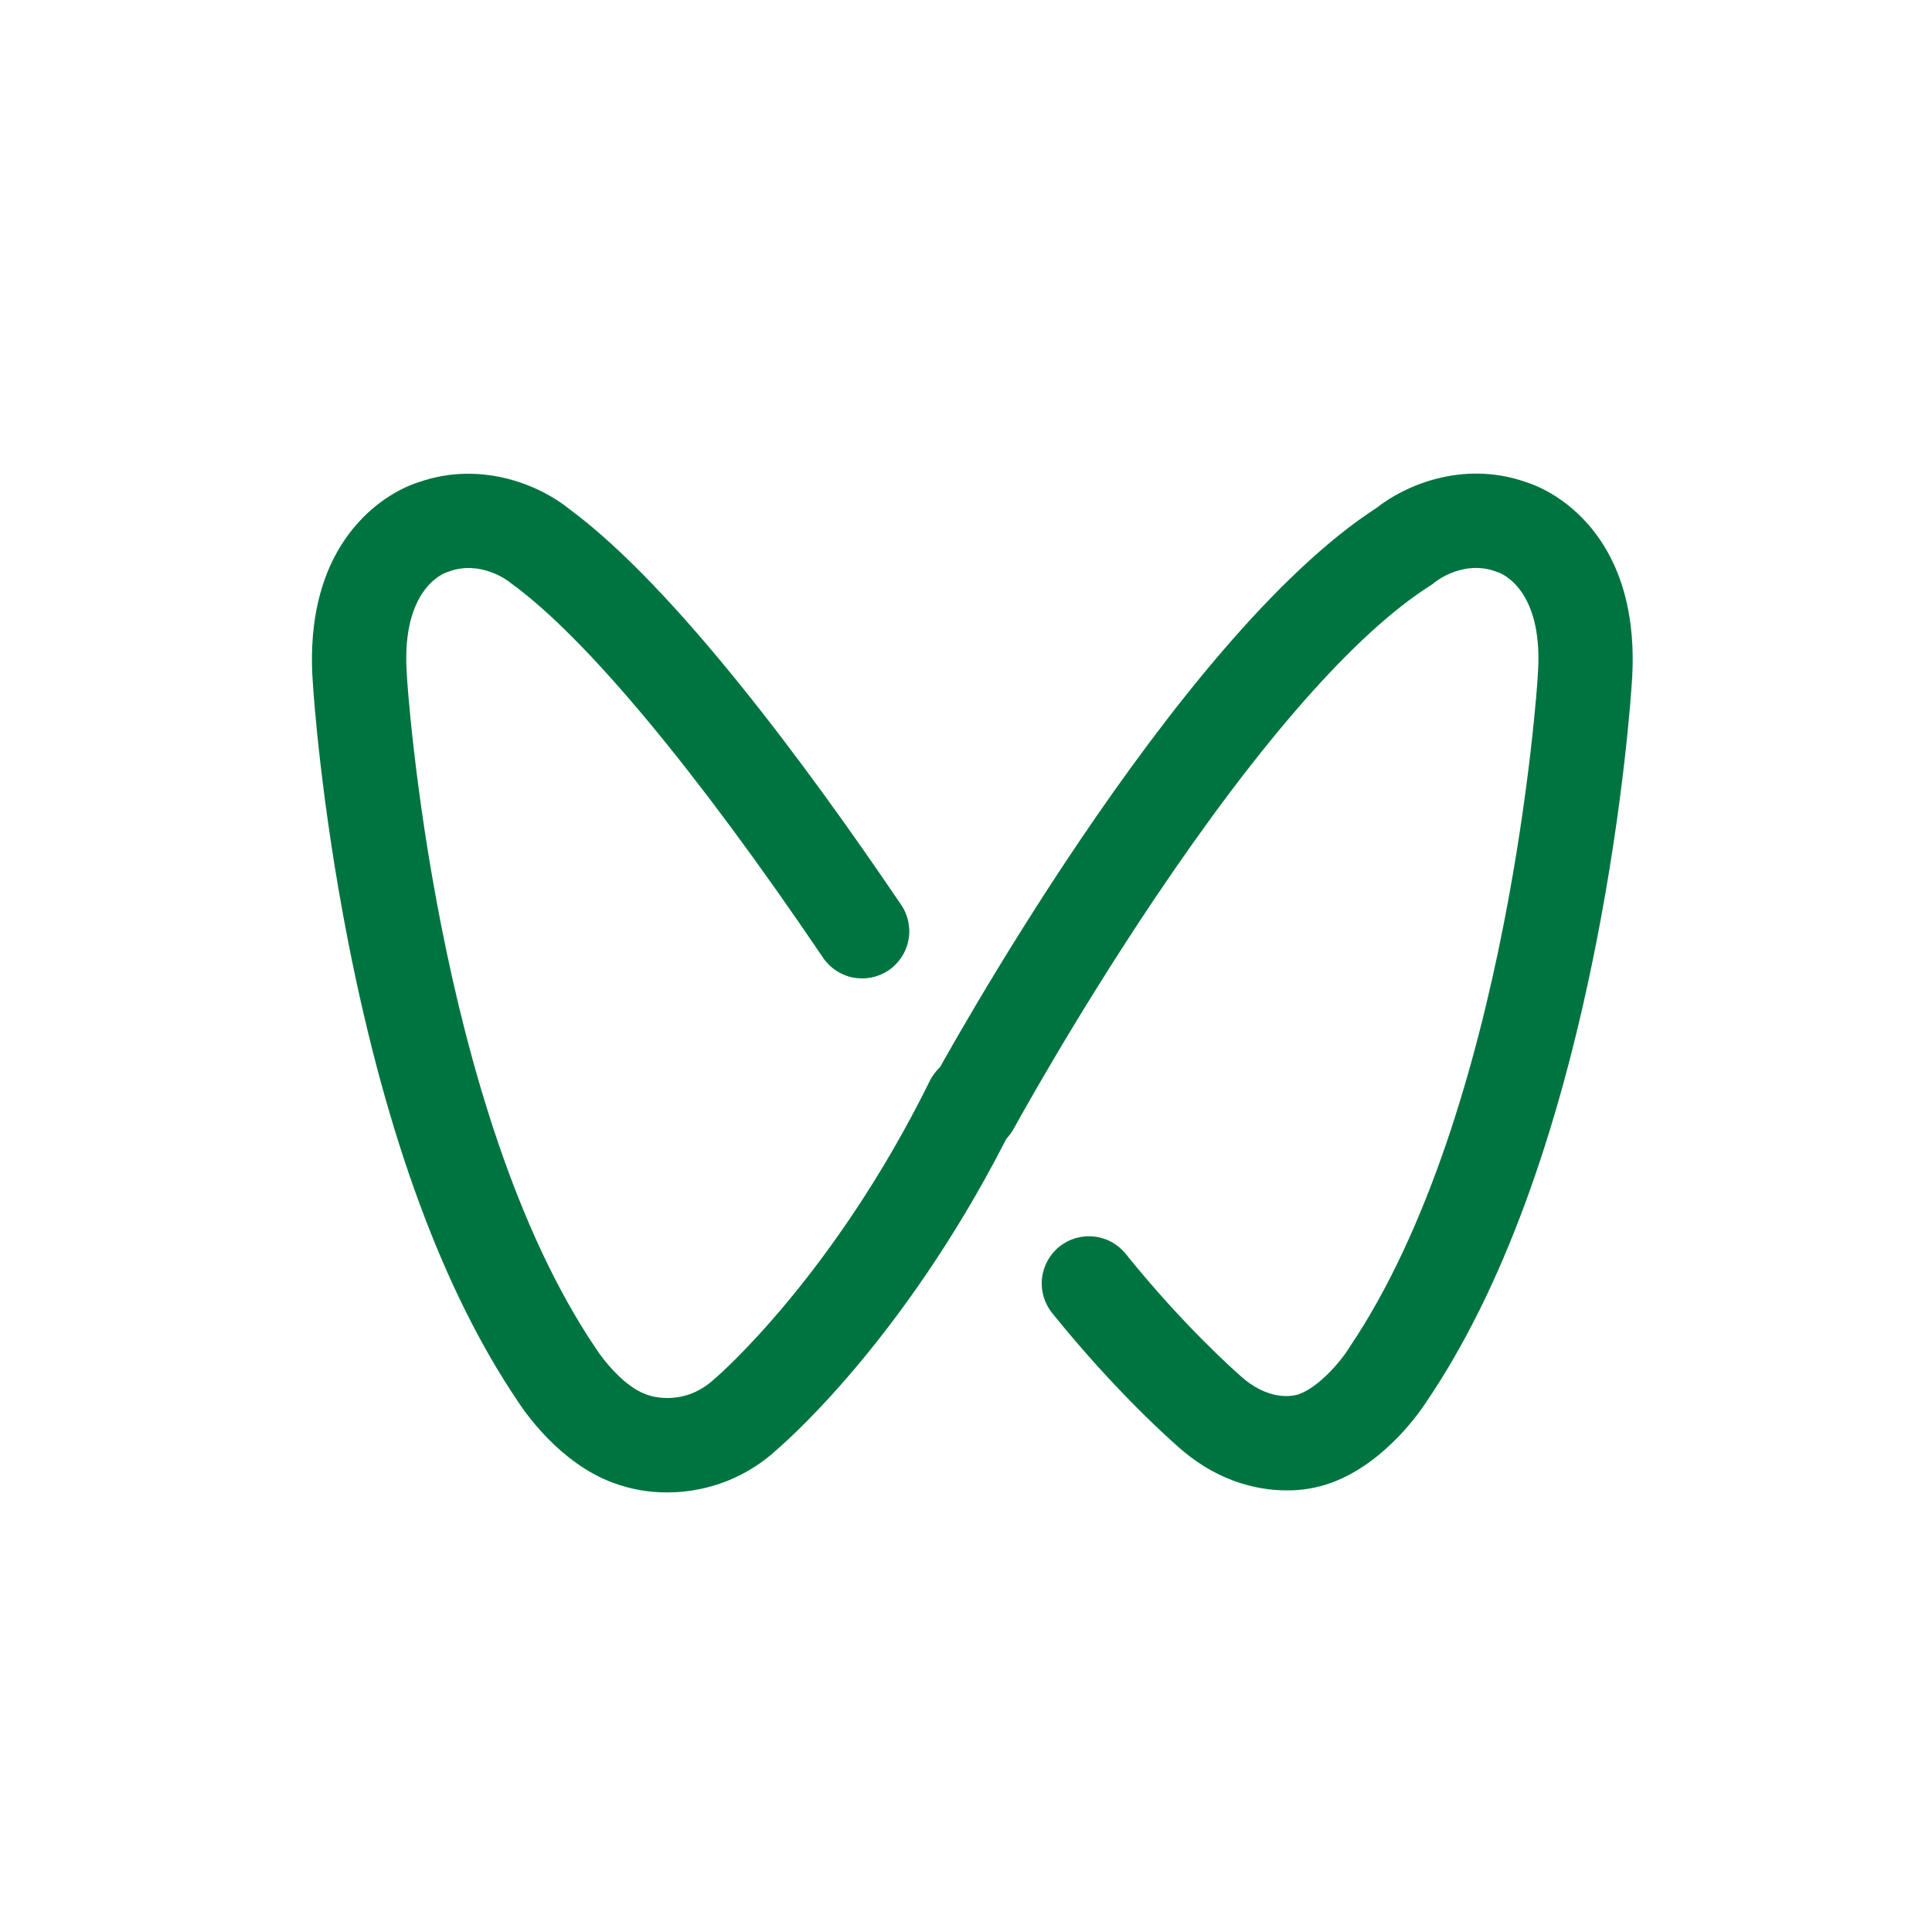
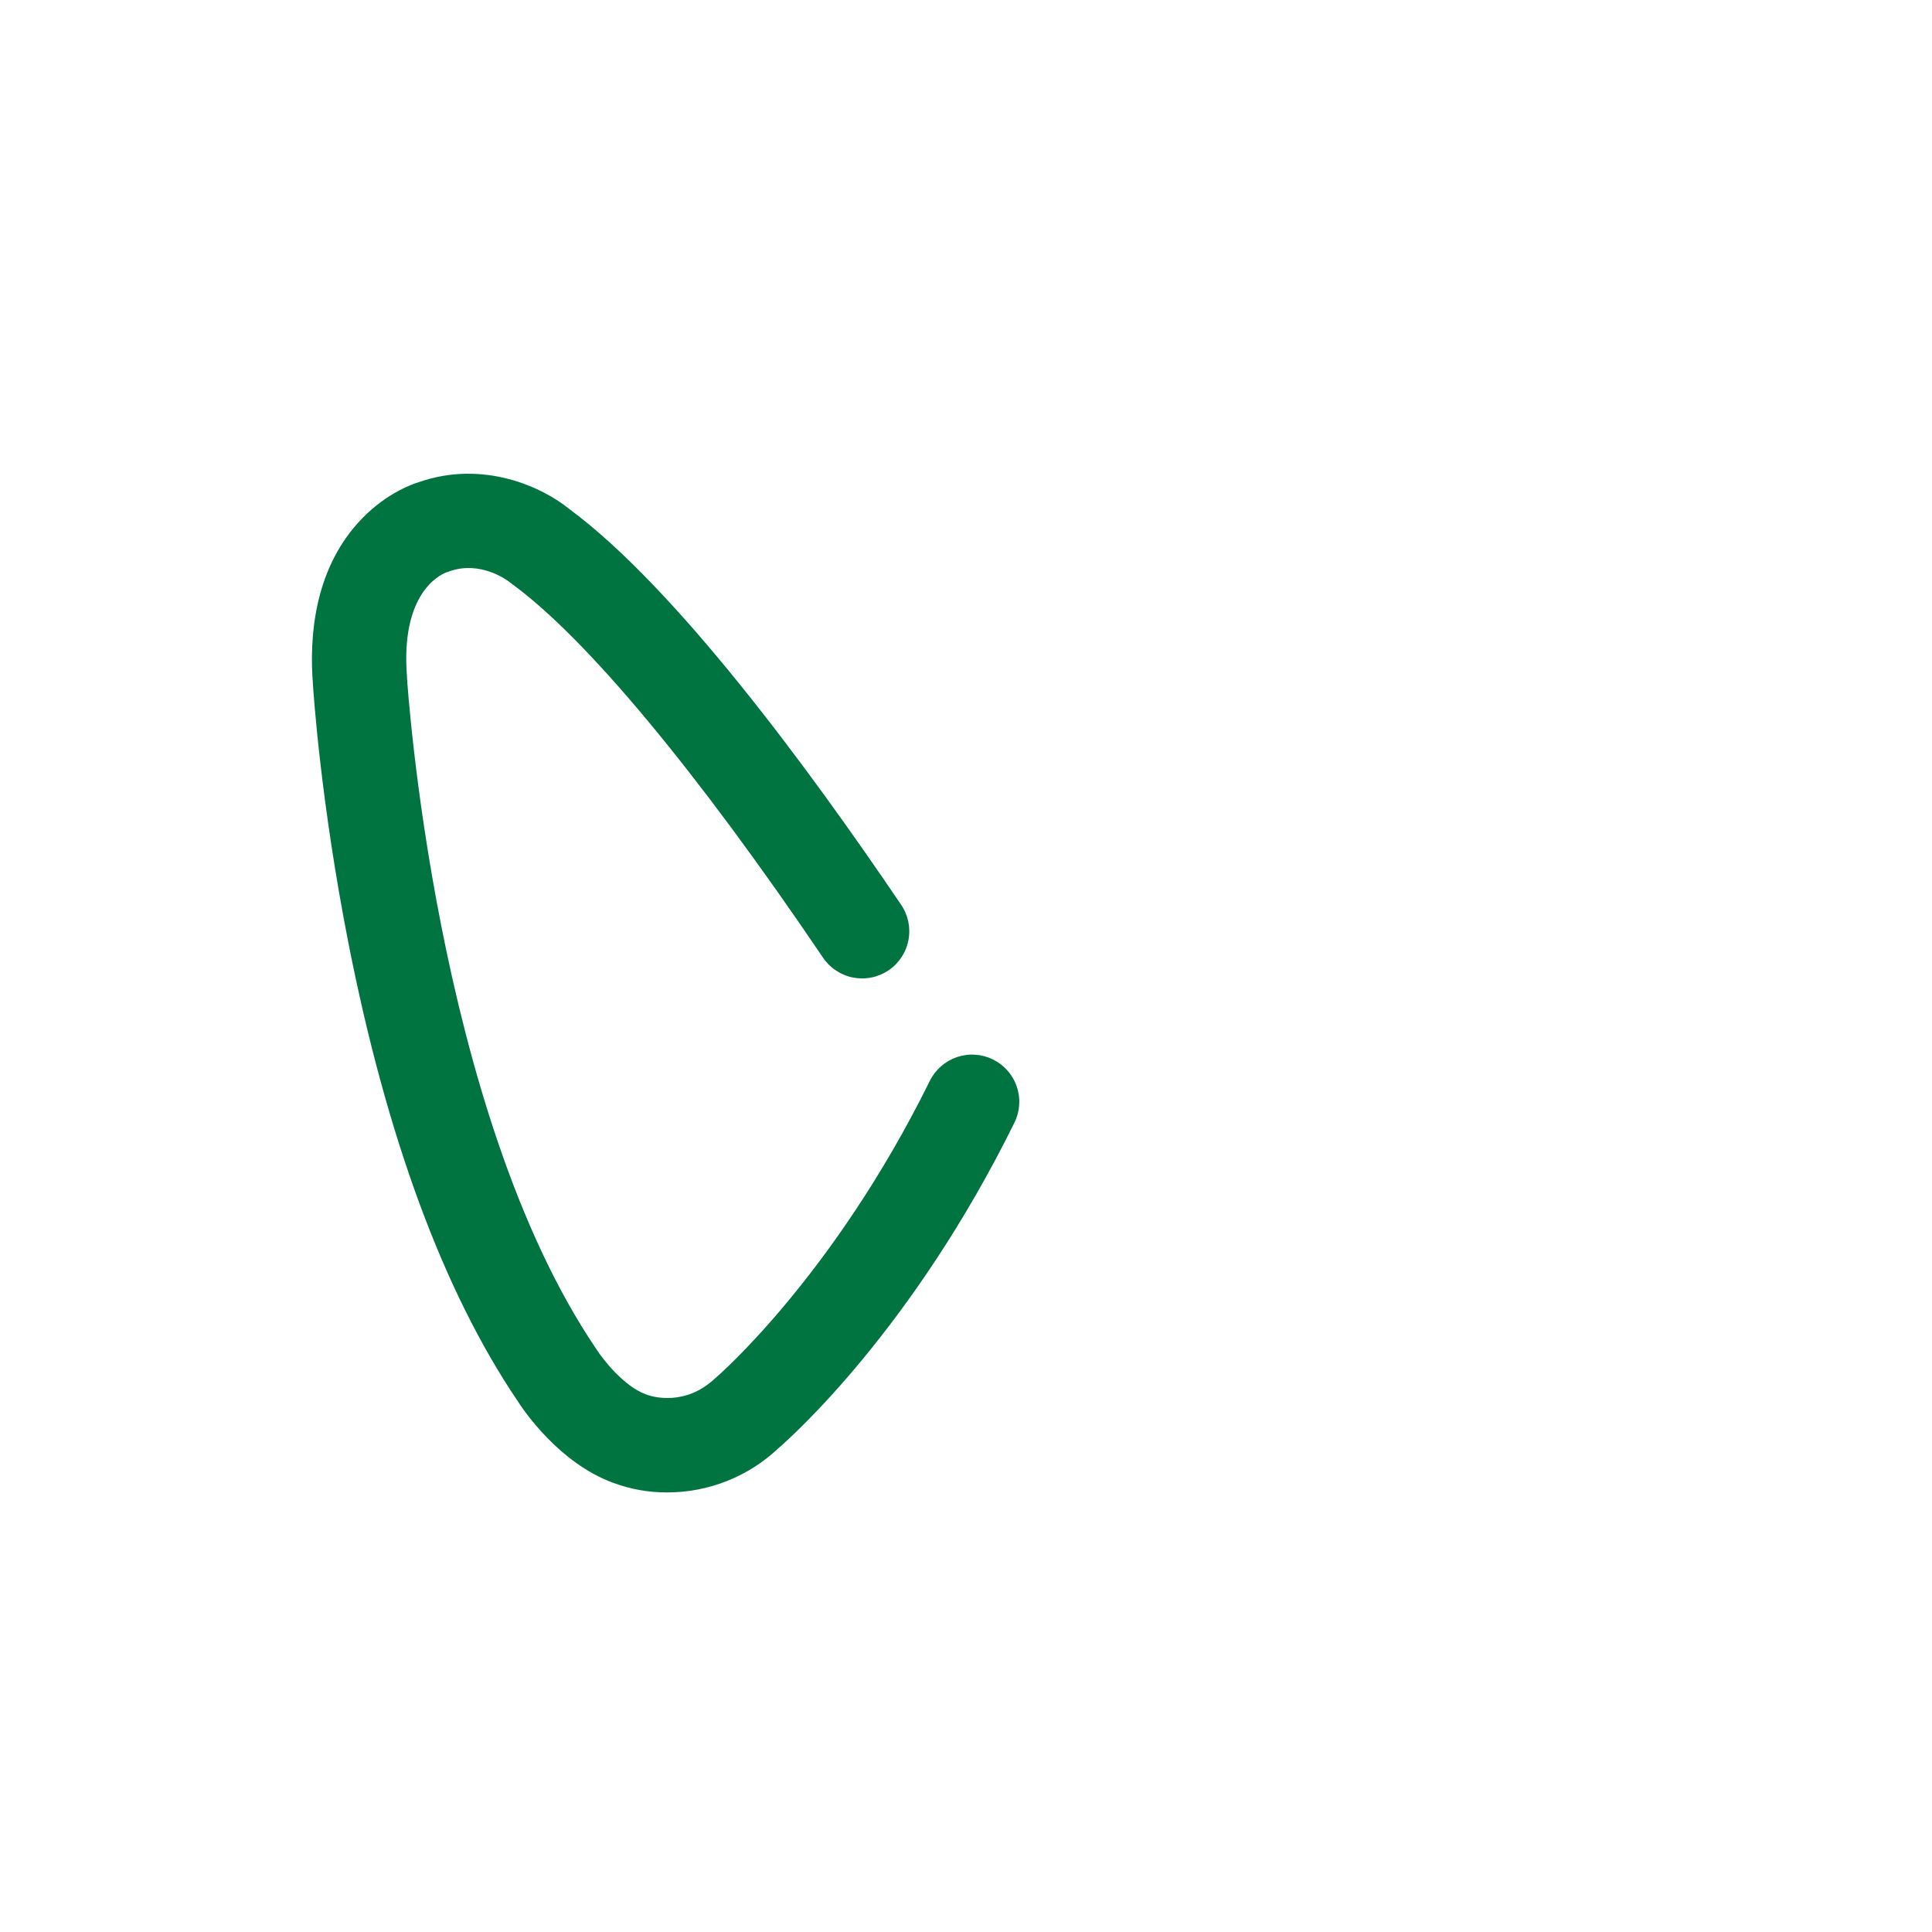
<svg xmlns="http://www.w3.org/2000/svg" width="36" height="36" viewBox="0 0 36 36" fill="none">
  <path d="M12.435 27.809C12.091 27.811 11.75 27.751 11.428 27.631C10.418 27.262 9.754 26.277 9.642 26.101C8.264 24.062 7.204 21.19 6.491 17.565C5.977 14.949 5.841 12.916 5.831 12.745C5.762 11.877 5.853 10.656 6.665 9.749C7.13 9.229 7.633 9.037 7.806 8.983C9.022 8.562 10.12 9.086 10.604 9.482C12.572 10.931 15.051 14.287 16.786 16.852C16.853 16.947 16.899 17.055 16.924 17.169C16.948 17.282 16.95 17.4 16.928 17.514C16.907 17.628 16.863 17.738 16.799 17.835C16.735 17.932 16.653 18.016 16.557 18.081C16.46 18.146 16.352 18.191 16.238 18.214C16.124 18.237 16.006 18.237 15.892 18.215C15.778 18.192 15.67 18.146 15.573 18.081C15.477 18.017 15.394 17.933 15.33 17.836C12.978 14.36 10.923 11.891 9.544 10.884C9.527 10.872 9.511 10.86 9.496 10.847C9.438 10.801 8.946 10.443 8.374 10.646C8.356 10.655 8.338 10.661 8.318 10.665C8.182 10.717 7.46 11.069 7.584 12.612V12.629C7.588 12.709 8.108 20.702 11.104 25.127C11.111 25.137 11.114 25.142 11.121 25.152C11.23 25.324 11.628 25.836 12.035 25.981C12.045 25.984 12.055 25.988 12.065 25.992C12.164 26.028 12.768 26.203 13.316 25.691C13.327 25.681 13.338 25.671 13.35 25.662C13.37 25.644 15.532 23.778 17.325 20.142C17.376 20.038 17.447 19.946 17.534 19.87C17.62 19.794 17.721 19.735 17.83 19.698C17.94 19.661 18.055 19.645 18.17 19.653C18.286 19.66 18.398 19.69 18.502 19.741C18.605 19.792 18.698 19.863 18.774 19.95C18.85 20.036 18.909 20.137 18.946 20.247C18.983 20.356 18.999 20.471 18.991 20.587C18.984 20.702 18.954 20.814 18.903 20.918C17.004 24.768 14.745 26.778 14.503 26.987C13.944 27.515 13.204 27.809 12.435 27.809Z" fill="#007440" />
-   <path d="M23.977 27.771C23.373 27.771 22.613 27.572 21.905 26.915C21.77 26.797 20.751 25.89 19.605 24.466C19.459 24.284 19.391 24.052 19.416 23.82C19.442 23.588 19.558 23.375 19.74 23.229C19.922 23.083 20.154 23.015 20.386 23.041C20.618 23.066 20.83 23.182 20.976 23.364C22.074 24.729 23.06 25.589 23.07 25.597L23.095 25.62C23.622 26.112 24.083 26.015 24.179 25.987C24.186 25.985 24.193 25.982 24.201 25.98C24.583 25.843 24.988 25.355 25.115 25.153C25.12 25.143 25.126 25.134 25.132 25.125C28.128 20.701 28.648 12.707 28.652 12.627V12.611C28.776 11.068 28.055 10.716 27.918 10.664C27.898 10.66 27.88 10.653 27.862 10.645C27.29 10.441 26.798 10.8 26.74 10.846C26.71 10.872 26.679 10.896 26.645 10.916C25.261 11.795 23.486 13.81 21.512 16.749C19.988 19.017 18.887 21.038 18.875 21.057C18.759 21.253 18.572 21.397 18.352 21.458C18.133 21.519 17.898 21.492 17.698 21.383C17.498 21.274 17.348 21.091 17.279 20.874C17.211 20.656 17.23 20.421 17.332 20.217C17.517 19.877 21.878 11.898 25.657 9.459C26.152 9.066 27.234 8.566 28.429 8.981C28.602 9.035 29.106 9.227 29.571 9.746C30.383 10.654 30.473 11.875 30.405 12.742C30.394 12.913 30.259 14.947 29.745 17.562C29.031 21.187 27.971 24.059 26.594 26.099C26.482 26.274 25.817 27.261 24.805 27.63C24.54 27.726 24.259 27.774 23.977 27.771Z" fill="#007440" />
</svg>